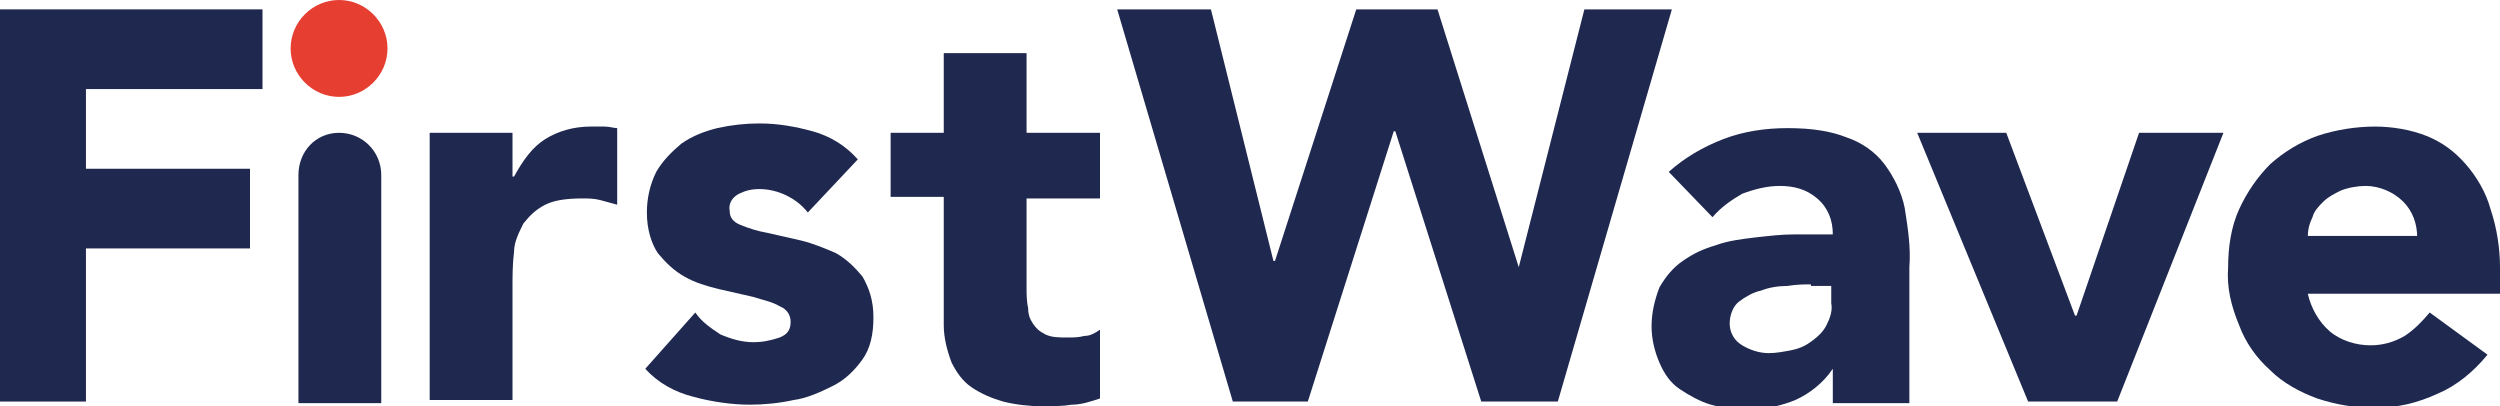
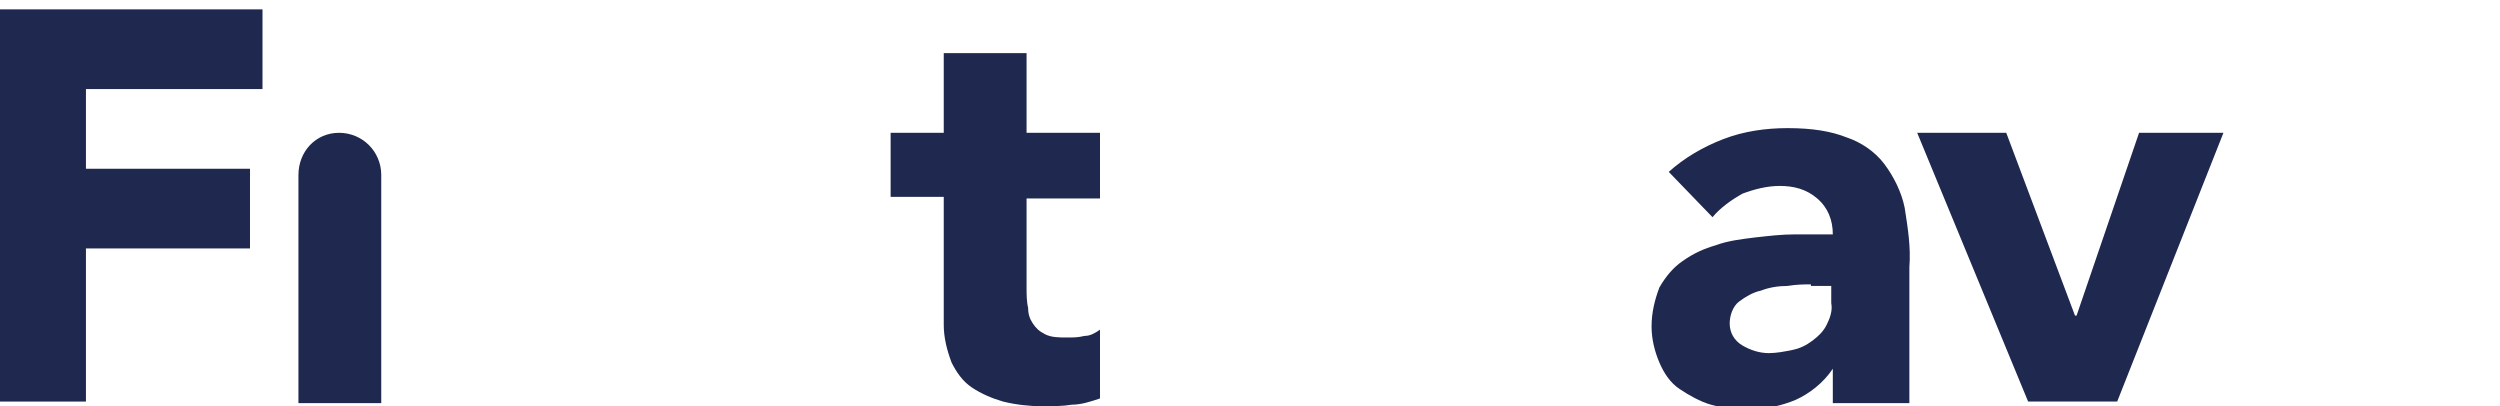
<svg xmlns="http://www.w3.org/2000/svg" version="1.1" id="Layer_1" x="0px" y="0px" viewBox="0 0 160 26" style="enable-background:new 0 0 160 26;" xml:space="preserve">
  <style type="text/css"> .st0{fill:#E63E31;} .st1{fill:#1F284F;} </style>
-   <path class="st0" d="M18.6,3.1C18.6,1.4,20,0,21.7,0c1.7,0,3.1,1.4,3.1,3.1c0,1.7-1.4,3.1-3.1,3.1C20,6.2,18.6,4.8,18.6,3.1" />
  <polygon class="st1" points="0,0.6 16.8,0.6 16.8,5.7 5.5,5.7 5.5,10.8 16,10.8 16,15.9 5.5,15.9 5.5,25.7 0,25.7 " />
  <path class="st1" d="M21.7,8.5L21.7,8.5c1.5,0,2.7,1.2,2.7,2.7v14.6h-5.3V11.2C19.1,9.7,20.2,8.5,21.7,8.5L21.7,8.5z" />
-   <path class="st1" d="M27.5,8.5h5.3v2.8h0.1c0.6-1.1,1.2-1.9,2-2.4c0.8-0.5,1.8-0.8,2.9-0.8c0.3,0,0.6,0,0.9,0c0.3,0,0.6,0.1,0.8,0.1 v4.9c-0.4-0.1-0.7-0.2-1.1-0.3c-0.4-0.1-0.8-0.1-1.1-0.1c-1,0-1.8,0.1-2.4,0.4c-0.6,0.3-1,0.7-1.4,1.2c-0.3,0.6-0.6,1.2-0.6,1.8 c-0.1,0.8-0.1,1.6-0.1,2.3v7.2h-5.3V8.5z" />
-   <path class="st1" d="M51.7,13.6c-0.7-0.9-1.9-1.5-3.1-1.5c-0.5,0-0.9,0.1-1.3,0.3c-0.4,0.2-0.7,0.6-0.6,1.1c0,0.4,0.2,0.7,0.7,0.9 c0.5,0.2,1.1,0.4,1.7,0.5l2.2,0.5c0.8,0.2,1.5,0.5,2.2,0.8c0.7,0.4,1.2,0.9,1.7,1.5c0.4,0.7,0.7,1.5,0.7,2.6c0,1.1-0.2,2-0.7,2.7 c-0.5,0.7-1.1,1.3-1.9,1.7c-0.8,0.4-1.7,0.8-2.5,0.9c-0.9,0.2-1.9,0.3-2.8,0.3c-1.2,0-2.5-0.2-3.6-0.5c-1.2-0.3-2.3-0.9-3.1-1.8 l3.2-3.6c0.4,0.6,1,1,1.6,1.4c0.7,0.3,1.4,0.5,2.1,0.5c0.6,0,1.1-0.1,1.7-0.3c0.5-0.2,0.7-0.5,0.7-1c0-0.4-0.2-0.8-0.7-1 c-0.5-0.3-1.1-0.4-1.7-0.6l-2.2-0.5c-0.8-0.2-1.5-0.4-2.2-0.8c-0.7-0.4-1.2-0.9-1.7-1.5c-0.4-0.6-0.7-1.5-0.7-2.6 c0-0.9,0.2-1.8,0.6-2.6c0.4-0.7,1-1.3,1.6-1.8c0.7-0.5,1.5-0.8,2.3-1c0.9-0.2,1.8-0.3,2.7-0.3c1.2,0,2.3,0.2,3.4,0.5 c1.1,0.3,2.1,0.9,2.9,1.8L51.7,13.6z" />
  <path class="st1" d="M70.4,12.7h-4.7v5.7c0,0.4,0,0.9,0.1,1.3c0,0.4,0.1,0.7,0.3,1c0.2,0.3,0.4,0.5,0.8,0.7c0.4,0.2,0.9,0.2,1.4,0.2 c0.4,0,0.7,0,1.1-0.1c0.4,0,0.7-0.2,1-0.4v4.4c-0.6,0.2-1.2,0.4-1.8,0.4c-0.6,0.1-1.3,0.1-1.9,0.1c-0.8,0-1.7-0.1-2.5-0.3 c-0.7-0.2-1.4-0.5-2-0.9c-0.6-0.4-1-1-1.3-1.6c-0.3-0.8-0.5-1.6-0.5-2.4v-8.2H57V8.5h3.4V3.4h5.3v5.1h4.7V12.7z" />
-   <polygon class="st1" points="71.5,0.6 77.5,0.6 81.5,16.7 81.6,16.7 86.8,0.6 92,0.6 97.2,17.1 97.2,17.1 101.4,0.6 107,0.6 99.7,25.7 94.8,25.7 89.3,8.4 89.2,8.4 83.7,25.7 78.9,25.7 " />
  <path class="st1" d="M115.9,18.2c-0.4,0-0.9,0-1.5,0.1c-0.6,0-1.2,0.1-1.7,0.3c-0.5,0.1-1,0.4-1.4,0.7c-0.4,0.3-0.6,0.9-0.6,1.4 c0,0.6,0.3,1.1,0.8,1.4c0.5,0.3,1.1,0.5,1.7,0.5c0.5,0,1-0.1,1.5-0.2c0.5-0.1,0.9-0.3,1.3-0.6c0.4-0.3,0.7-0.6,0.9-1 c0.2-0.4,0.4-0.9,0.3-1.4v-1.1H115.9z M117.3,23.6L117.3,23.6c-0.6,0.9-1.5,1.6-2.4,2c-1.7,0.7-3.6,0.8-5.4,0.3 c-0.7-0.2-1.4-0.6-2-1c-0.6-0.4-1-1-1.3-1.7c-0.3-0.7-0.5-1.5-0.5-2.3c0-0.9,0.2-1.7,0.5-2.5c0.4-0.7,0.9-1.3,1.5-1.7 c0.7-0.5,1.4-0.8,2.1-1c0.8-0.3,1.7-0.4,2.5-0.5c0.9-0.1,1.7-0.2,2.6-0.2c0.9,0,1.7,0,2.4,0c0-0.9-0.3-1.7-1-2.3 c-0.7-0.6-1.5-0.8-2.4-0.8c-0.8,0-1.6,0.2-2.4,0.5c-0.7,0.4-1.4,0.9-1.9,1.5l-2.8-2.9c1-0.9,2.2-1.6,3.5-2.1 c1.3-0.5,2.7-0.7,4.1-0.7c1.6,0,2.8,0.2,3.8,0.6c0.9,0.3,1.8,0.9,2.4,1.7c0.6,0.8,1.1,1.8,1.3,2.8c0.2,1.3,0.4,2.5,0.3,3.8v8.7h-4.9 V23.6z" />
  <polygon class="st1" points="122.7,8.5 128.4,8.5 132.8,20.2 132.9,20.2 136.9,8.5 142.3,8.5 135.5,25.7 129.8,25.7 " />
-   <path class="st1" d="M154.7,15.2c0-0.9-0.3-1.7-0.9-2.3c-0.6-0.6-1.5-1-2.4-1c-0.5,0-1.1,0.1-1.6,0.3c-0.4,0.2-0.8,0.4-1.1,0.7 c-0.3,0.3-0.6,0.6-0.7,1c-0.2,0.4-0.3,0.8-0.3,1.2H154.7z M159.2,22.7c-0.9,1.1-2,2-3.2,2.5c-1.3,0.6-2.6,0.9-4,0.9 c-1.3,0-2.5-0.2-3.7-0.6c-1.1-0.4-2.2-1-3-1.8c-0.9-0.8-1.6-1.8-2-2.9c-0.5-1.2-0.8-2.4-0.7-3.7c0-1.3,0.2-2.6,0.7-3.7 c0.5-1.1,1.2-2.1,2-2.9c0.9-0.8,1.9-1.4,3-1.8c1.2-0.4,2.5-0.6,3.7-0.6c1.1,0,2.3,0.2,3.3,0.6c1,0.4,1.8,1,2.5,1.8 c0.7,0.8,1.3,1.8,1.6,2.9c0.4,1.2,0.6,2.5,0.6,3.7v1.7h-12.3c0.2,0.9,0.7,1.8,1.4,2.4c0.7,0.6,1.7,0.9,2.6,0.9 c0.8,0,1.5-0.2,2.2-0.6c0.6-0.4,1.1-0.9,1.6-1.5L159.2,22.7z" />
</svg>